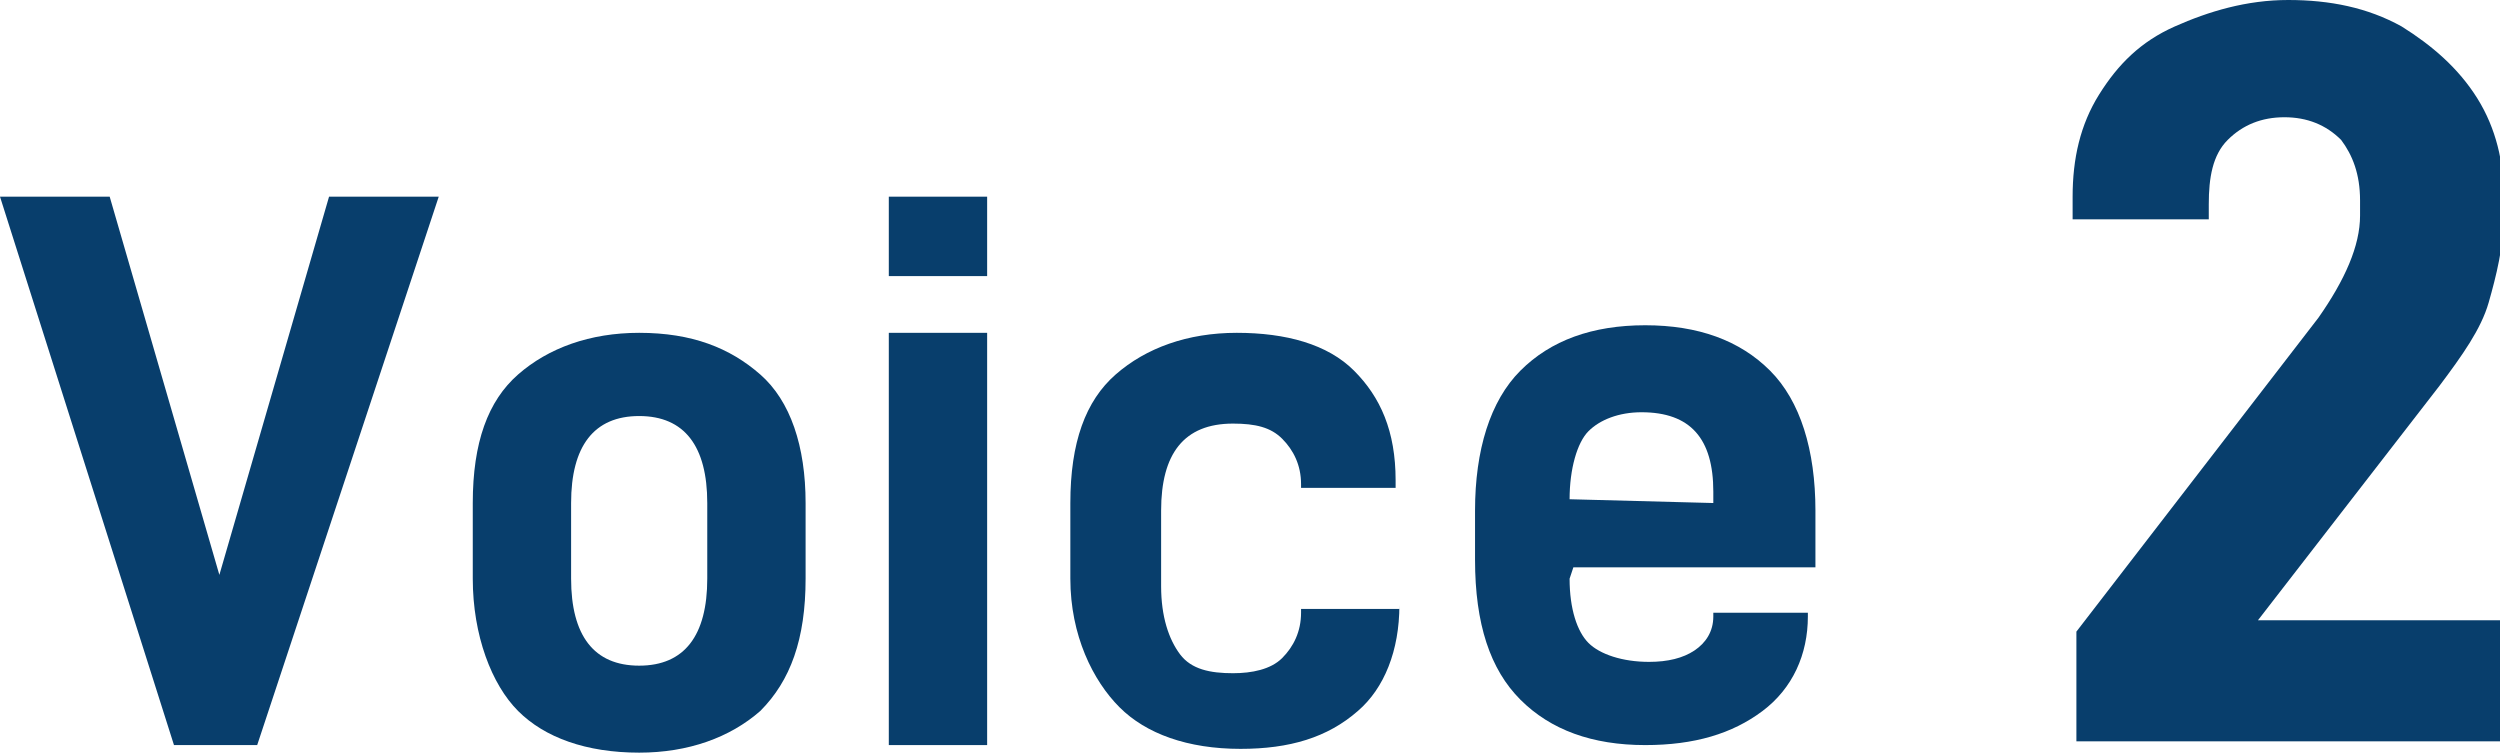
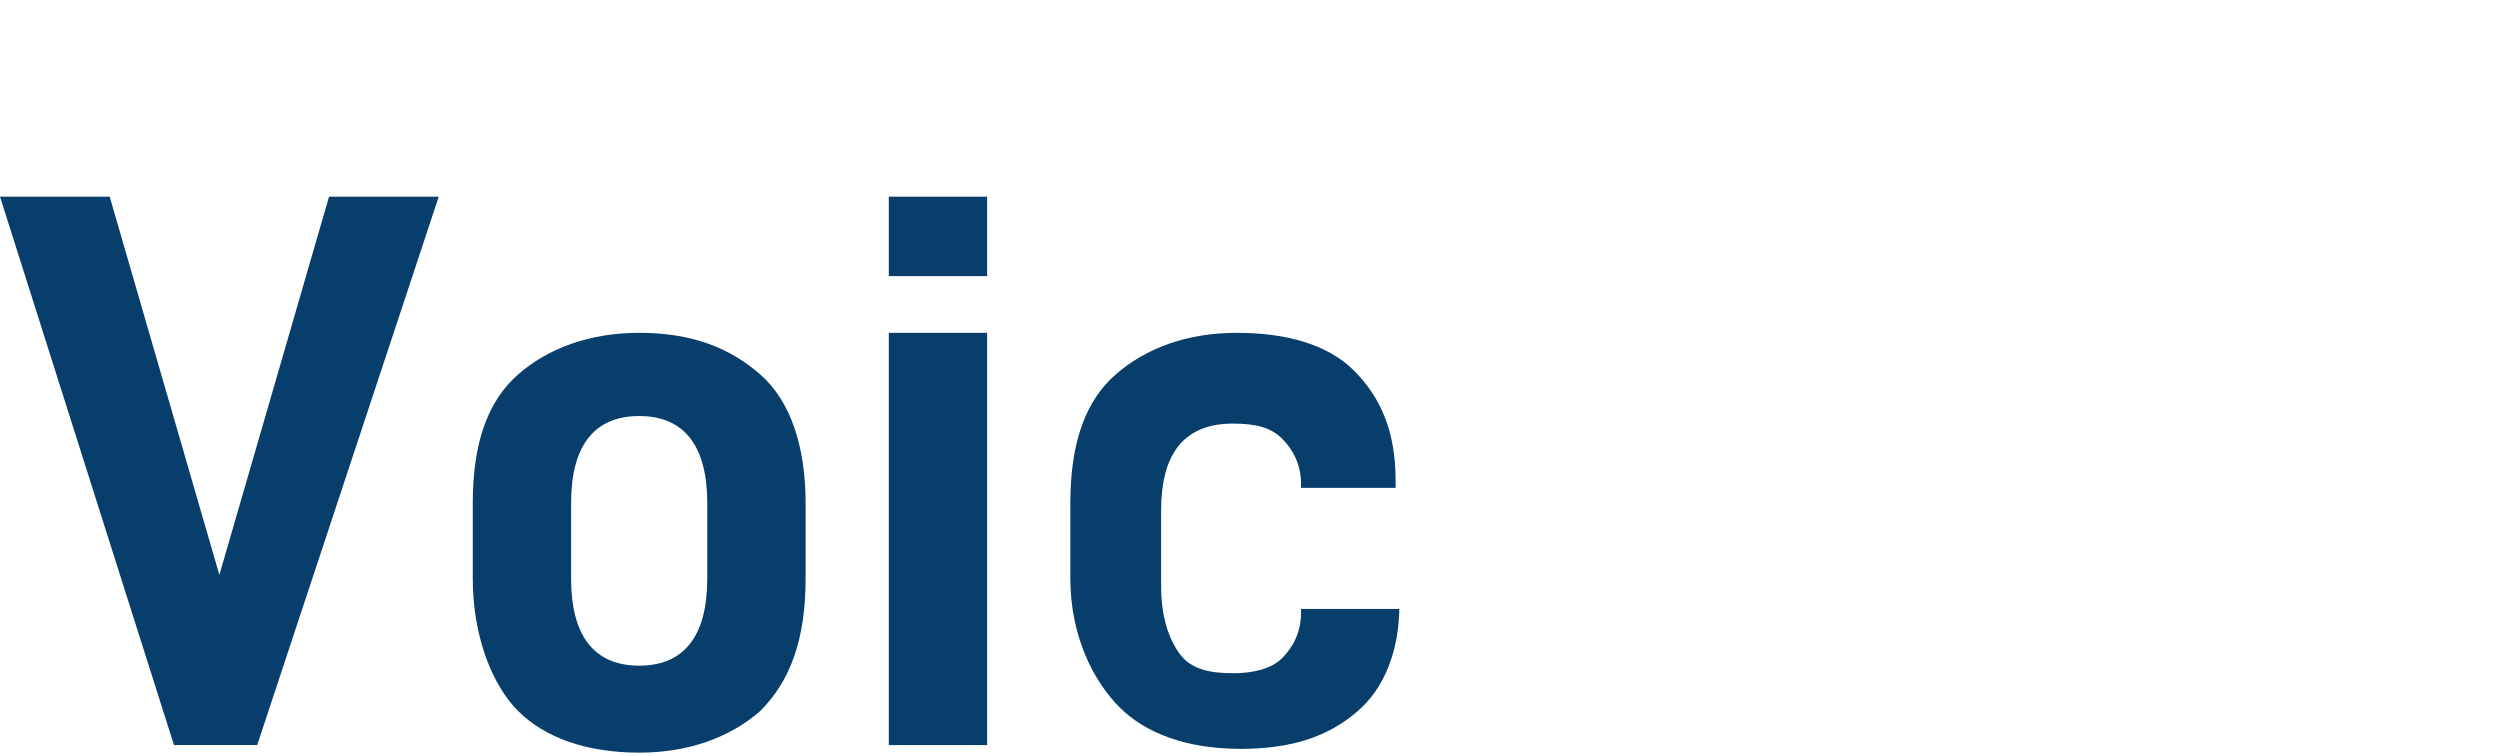
<svg xmlns="http://www.w3.org/2000/svg" version="1.0" id="レイヤー_1" x="0px" y="0px" viewBox="0 0 66.1 20" style="enable-background:new 0 0 66.1 20;" xml:space="preserve">
  <style type="text/css">
	.st0{fill:#083E6C;}
</style>
  <g>
    <path class="st0" d="M2.9,5.2l2.9,10l2.9-10h2.9L6.8,19.7H4.6L0,5.2H2.9z" />
    <path class="st0" d="M12.5,15.3v-2c0-1.6,0.4-2.7,1.2-3.4s1.9-1.1,3.2-1.1c1.4,0,2.4,0.4,3.2,1.1c0.8,0.7,1.2,1.9,1.2,3.4v2   c0,1.6-0.4,2.7-1.2,3.5c-0.8,0.7-1.9,1.1-3.2,1.1c-1.4,0-2.5-0.4-3.2-1.1S12.5,16.8,12.5,15.3z M18.7,13.3c0-1.5-0.6-2.3-1.8-2.3   s-1.8,0.8-1.8,2.3v2c0,1.5,0.6,2.3,1.8,2.3s1.8-0.8,1.8-2.3V13.3z" />
    <path class="st0" d="M26.1,5.2v2.1h-2.6V5.2H26.1z M26.1,8.8v10.9h-2.6V8.8H26.1z" />
    <path class="st0" d="M28.3,15.3v-2c0-1.6,0.4-2.7,1.2-3.4s1.9-1.1,3.2-1.1c1.3,0,2.4,0.3,3.1,1s1.1,1.6,1.1,2.9v0.2h-2.5v-0.1   c0-0.5-0.2-0.9-0.5-1.2s-0.7-0.4-1.3-0.4c-1.3,0-1.9,0.8-1.9,2.3v2c0,0.8,0.2,1.4,0.5,1.8s0.8,0.5,1.4,0.5c0.5,0,1-0.1,1.3-0.4   s0.5-0.7,0.5-1.2v-0.1H37V16c0,1.2-0.4,2.2-1.1,2.8c-0.8,0.7-1.8,1-3.1,1c-1.4,0-2.5-0.4-3.2-1.1S28.3,16.8,28.3,15.3z" />
-     <path class="st0" d="M41.5,15.3c0,0.8,0.2,1.4,0.5,1.7s0.9,0.5,1.6,0.5c0.5,0,0.9-0.1,1.2-0.3c0.3-0.2,0.5-0.5,0.5-0.9v-0.1h2.5   v0.1c0,1-0.4,1.9-1.2,2.5s-1.8,0.9-3.1,0.9c-1.4,0-2.5-0.4-3.3-1.2c-0.8-0.8-1.2-2-1.2-3.7v-1.3c0-1.6,0.4-2.9,1.2-3.7   s1.9-1.2,3.3-1.2c1.4,0,2.5,0.4,3.3,1.2s1.2,2.1,1.2,3.7V15h-6.4L41.5,15.3L41.5,15.3z M41.5,13.2L41.5,13.2l3.8,0.1V13   c0-1.4-0.6-2.1-1.9-2.1c-0.6,0-1.1,0.2-1.4,0.5S41.5,12.4,41.5,13.2z" />
-     <path class="st0" d="M61.3,8.4c0.7-1,1.1-1.9,1.1-2.7V5.3c0-0.7-0.2-1.2-0.5-1.6c-0.4-0.4-0.9-0.6-1.5-0.6s-1.1,0.2-1.5,0.6   s-0.5,1-0.5,1.7v0.4h-3.6V5.2c0-1,0.2-1.9,0.7-2.7s1.1-1.4,2-1.8s1.9-0.7,3-0.7s2.1,0.2,3,0.7c0.8,0.5,1.5,1.1,2,1.9   s0.7,1.7,0.7,2.6v0.5c0,0.8-0.2,1.6-0.4,2.3s-0.7,1.4-1.3,2.2l-4.8,6.2h6.6v3.2H54.9v-2.9L61.3,8.4z" />
  </g>
</svg>